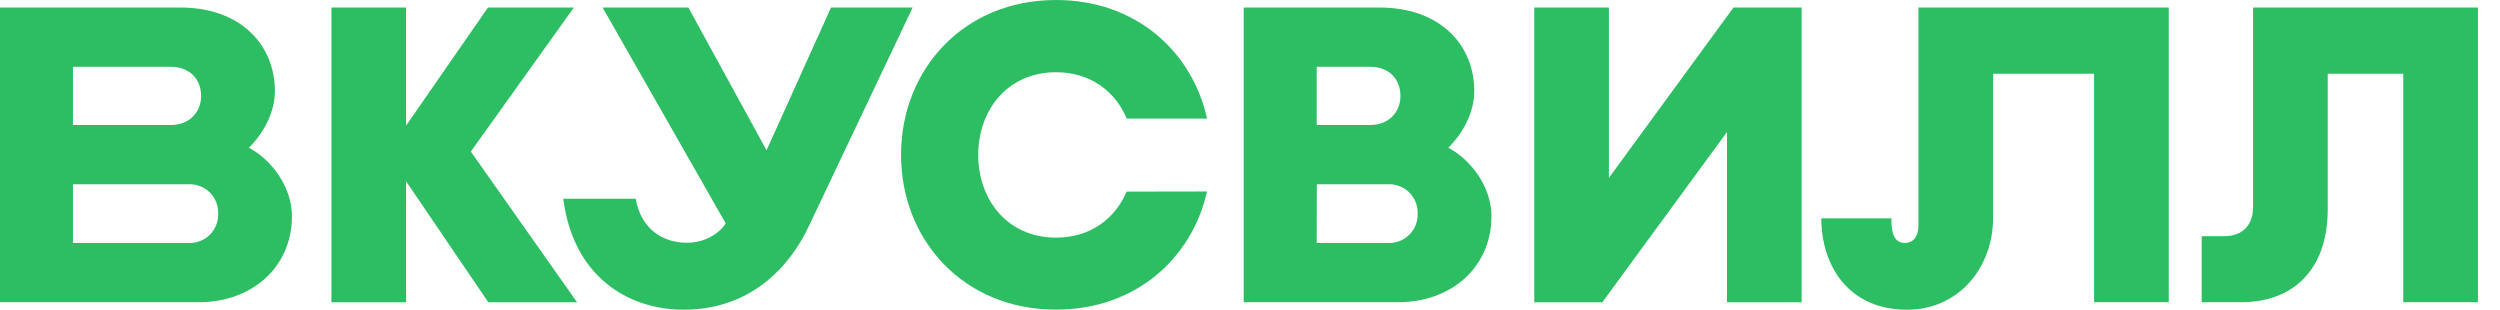
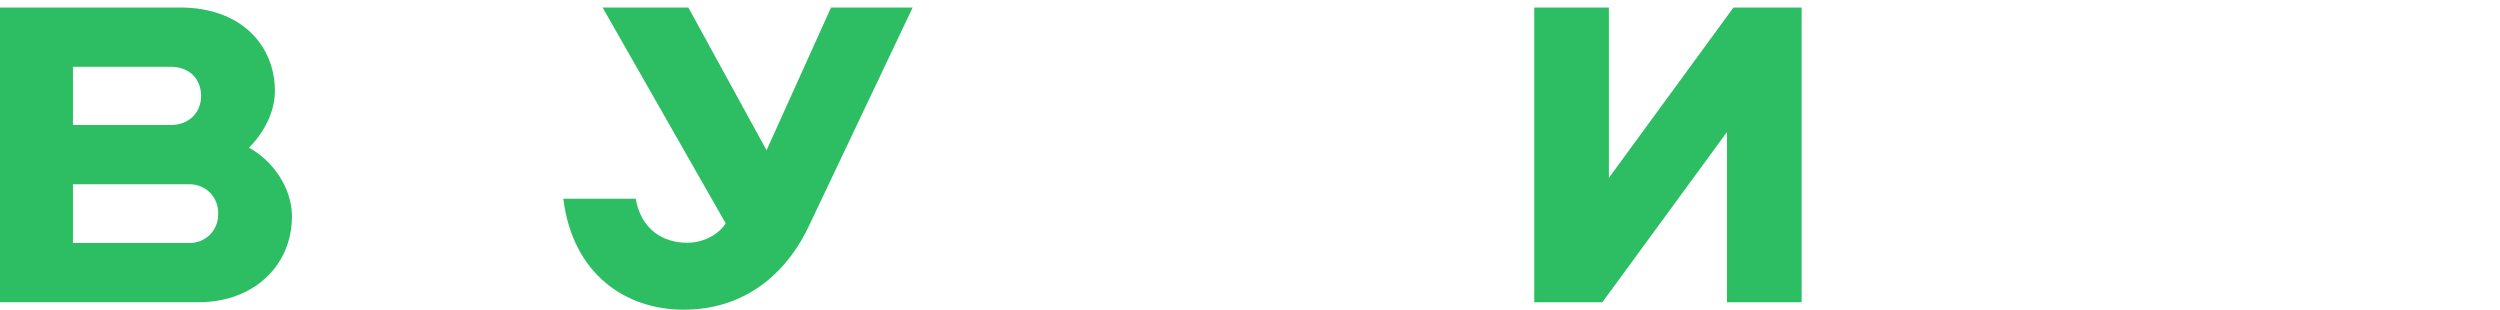
<svg xmlns="http://www.w3.org/2000/svg" width="113" height="14" viewBox="0 0 113 14" fill="none">
-   <path d="M63.199 13.66H56.215V0.34H62.354C65.131 0.34 66.638 2.067 66.638 4.113C66.638 5.03 66.175 5.969 65.464 6.678C66.513 7.231 67.415 8.476 67.415 9.773C67.415 12.055 65.627 13.66 63.199 13.66ZM59.515 10.982H62.746C62.921 10.989 63.096 10.96 63.26 10.896C63.424 10.833 63.573 10.736 63.697 10.613C63.822 10.489 63.92 10.342 63.986 10.179C64.051 10.016 64.082 9.842 64.077 9.666V9.645C64.082 9.47 64.051 9.296 63.986 9.134C63.921 8.971 63.824 8.824 63.7 8.7C63.576 8.577 63.427 8.481 63.264 8.417C63.102 8.353 62.927 8.323 62.752 8.329H59.521L59.515 10.982ZM59.515 5.65H61.923C62.785 5.65 63.3 5.059 63.3 4.335C63.3 3.61 62.821 3.019 61.923 3.019H59.515V5.65Z" fill="#2DBE64" />
-   <path d="M26.083 13.662L21.281 6.851L25.939 0.34H22.056L18.355 5.676V0.34H14.98V13.662H18.355V8.195L22.071 13.662H26.083Z" fill="#2DBE64" />
-   <path d="M86.712 0.339V10.198C86.712 10.64 86.516 10.98 86.101 10.98C85.515 10.98 85.491 10.312 85.491 9.87H82.324C82.324 12.007 83.551 14 86.201 14C88.505 14 90.09 12.128 90.09 9.828V3.334H94.653V13.66H98.028V0.339H86.712Z" fill="#2DBE64" />
  <path d="M41.252 0.34L36.581 10.176C35.719 12.049 33.935 13.998 30.902 13.998C28.317 13.998 25.892 12.431 25.461 8.982H28.733C28.975 10.36 29.957 10.972 31.054 10.972C31.994 10.972 32.626 10.415 32.801 10.096L27.237 0.34H31.114L34.648 6.793L37.562 0.34H41.252Z" fill="#2DBE64" />
  <path d="M8.985 13.66H0V0.339H8.141C10.917 0.339 12.425 2.067 12.425 4.113C12.425 5.031 11.962 5.968 11.251 6.678C12.299 7.231 13.196 8.475 13.196 9.773C13.196 12.055 11.416 13.66 8.985 13.66ZM3.297 10.982H8.536C8.711 10.988 8.886 10.958 9.049 10.894C9.211 10.83 9.36 10.734 9.484 10.611C9.608 10.487 9.705 10.34 9.77 10.177C9.835 10.015 9.866 9.841 9.861 9.666V9.645C9.866 9.47 9.835 9.296 9.77 9.134C9.705 8.971 9.608 8.824 9.484 8.701C9.36 8.577 9.211 8.481 9.049 8.417C8.886 8.353 8.711 8.323 8.536 8.329H3.297V10.982ZM3.297 5.65H7.712C8.574 5.65 9.09 5.06 9.09 4.335C9.09 3.61 8.607 3.019 7.712 3.019H3.297V5.65Z" fill="#2DBE64" />
-   <path d="M50.923 8.661C50.402 9.881 49.289 10.741 47.733 10.741C45.538 10.741 44.216 9.028 44.216 7.003C44.216 4.978 45.538 3.265 47.733 3.265C49.294 3.265 50.412 4.131 50.929 5.36H54.559C53.881 2.303 51.318 0 47.733 0C43.528 0 40.727 3.169 40.727 6.998C40.727 10.827 43.527 13.995 47.733 13.995C51.312 13.995 53.872 11.699 54.557 8.655L50.923 8.661Z" fill="#2DBE64" />
  <path d="M78.353 0.34L72.722 8.039V0.34H69.348V13.662H72.426L78.059 5.968V13.662H81.434V0.34H78.353Z" fill="#2DBE64" />
-   <path d="M101.839 0.339V9.349C101.839 10.183 101.362 10.677 100.51 10.677H99.516V13.66H101.304C103.653 13.66 105.214 12.181 105.214 9.465V3.334H108.628V13.66H112.002V0.339H101.839Z" fill="#2DBE64" />
</svg>